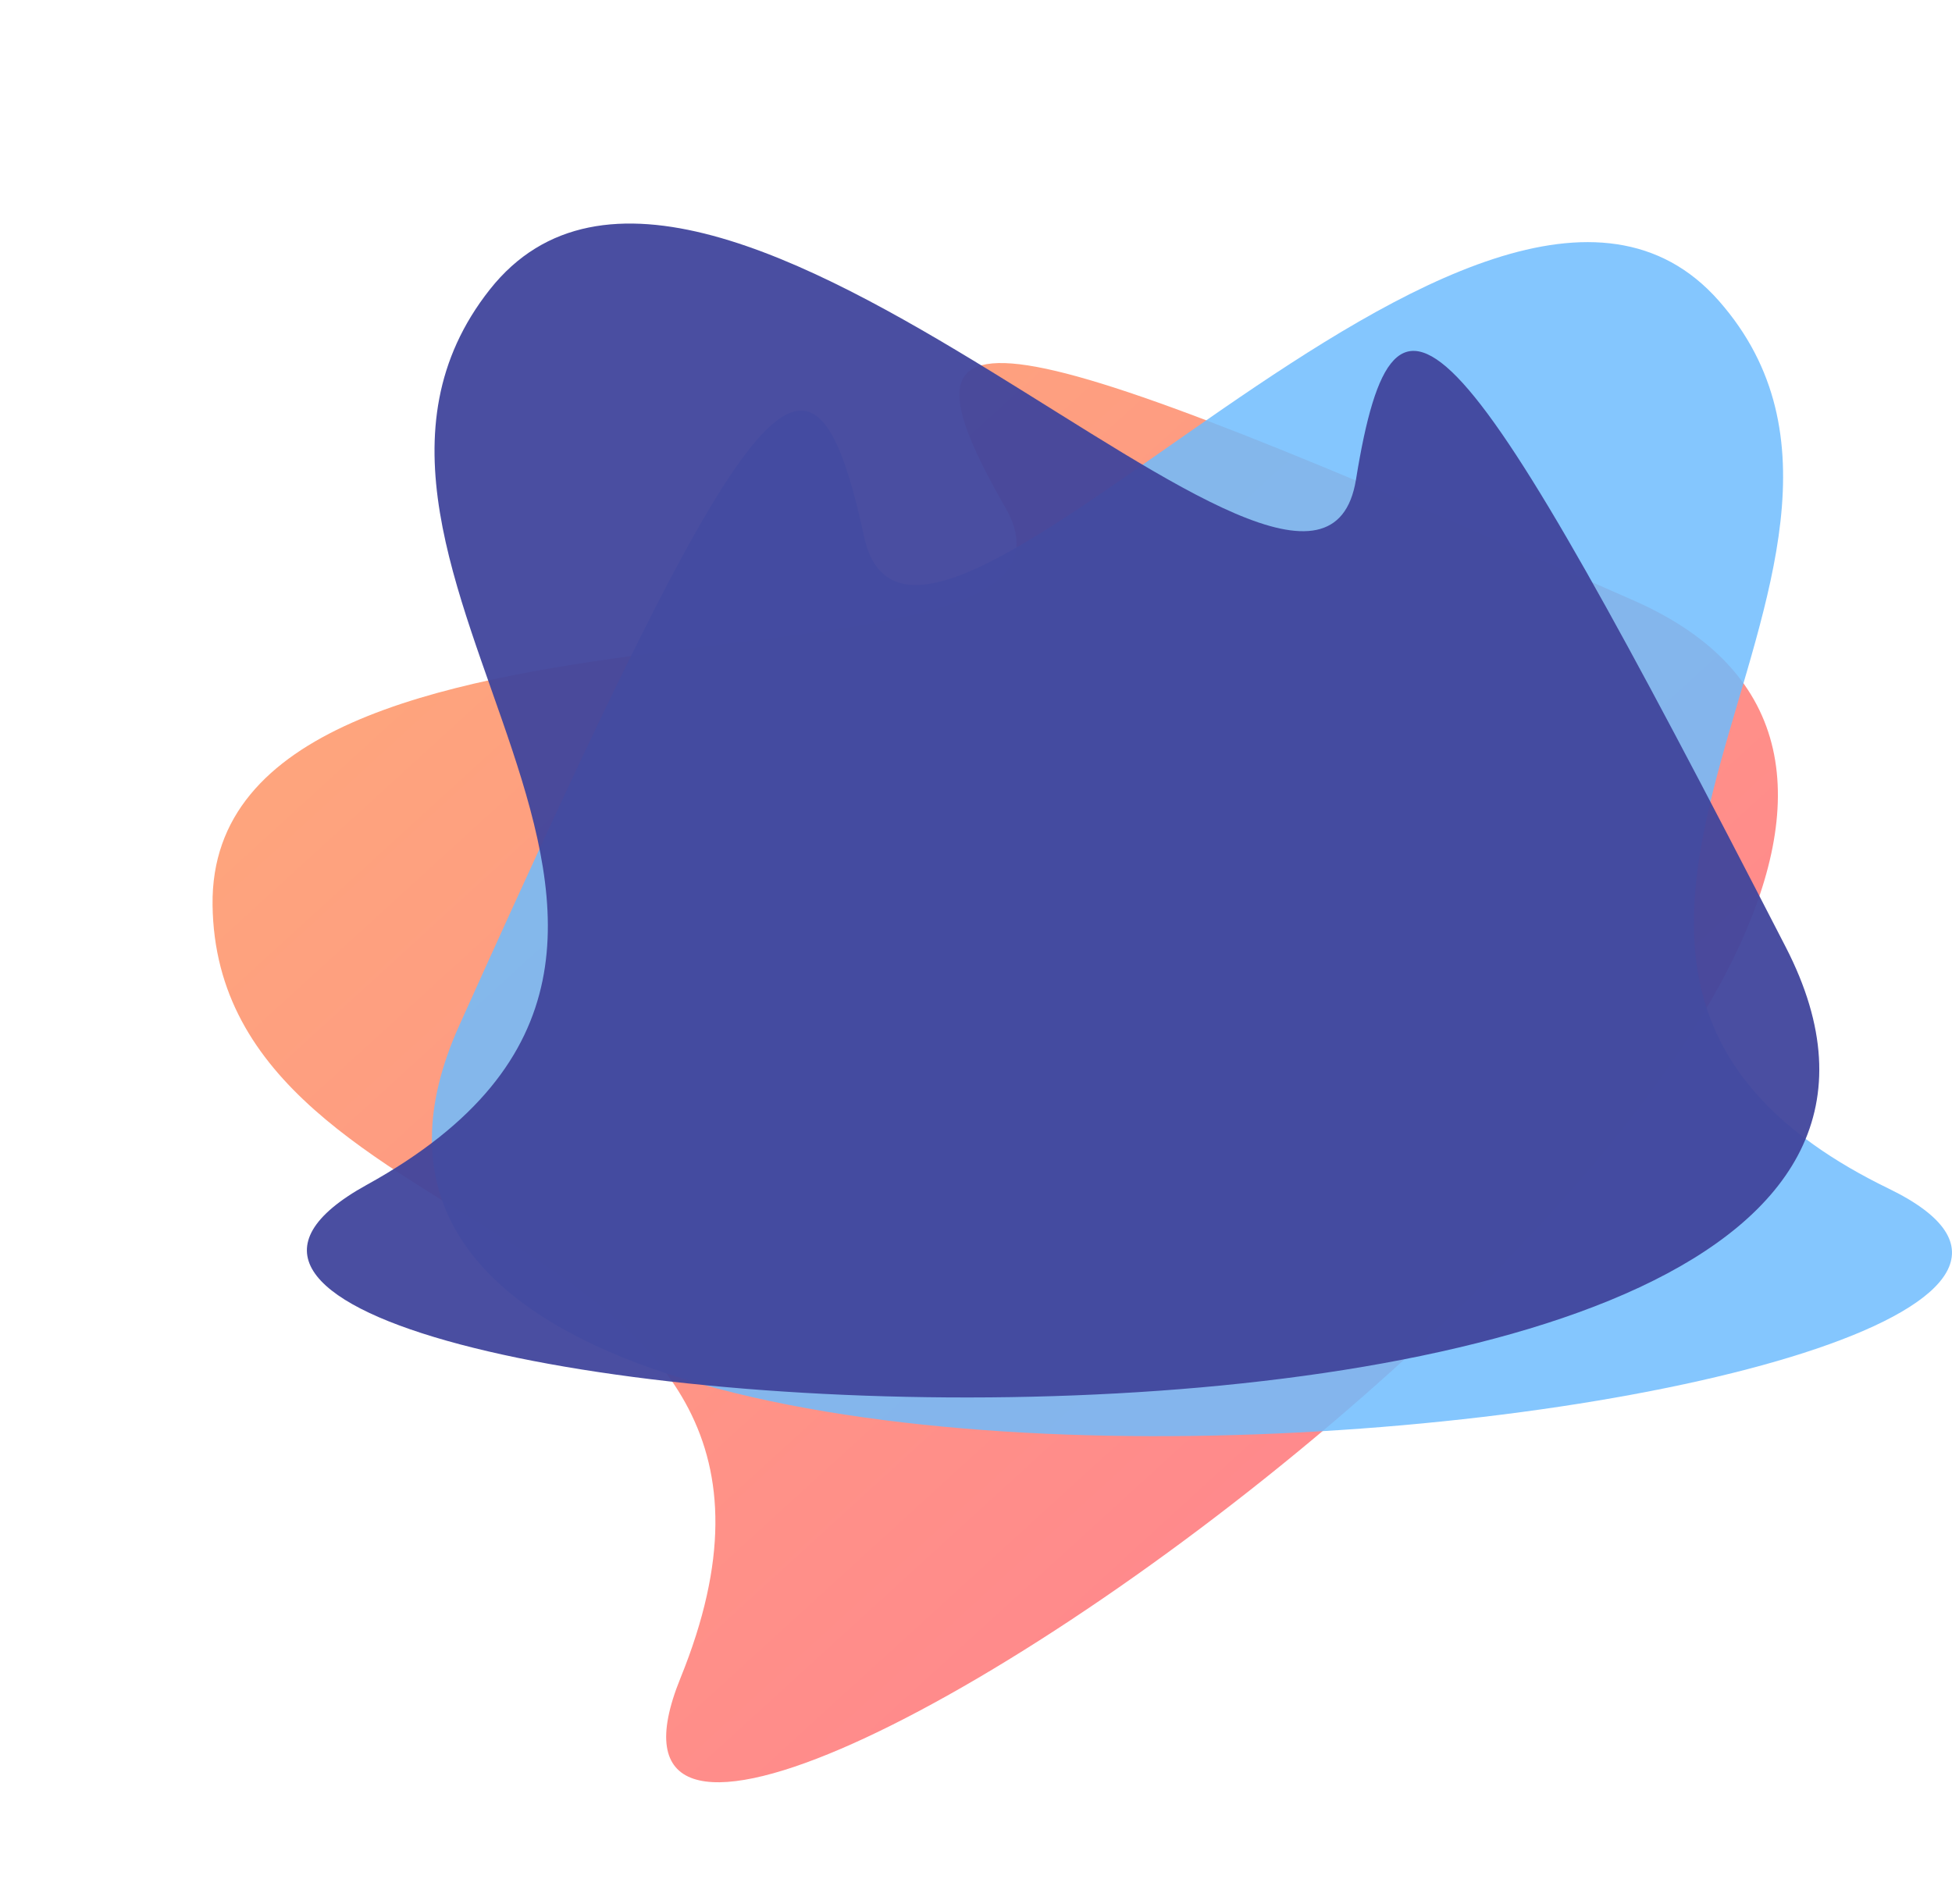
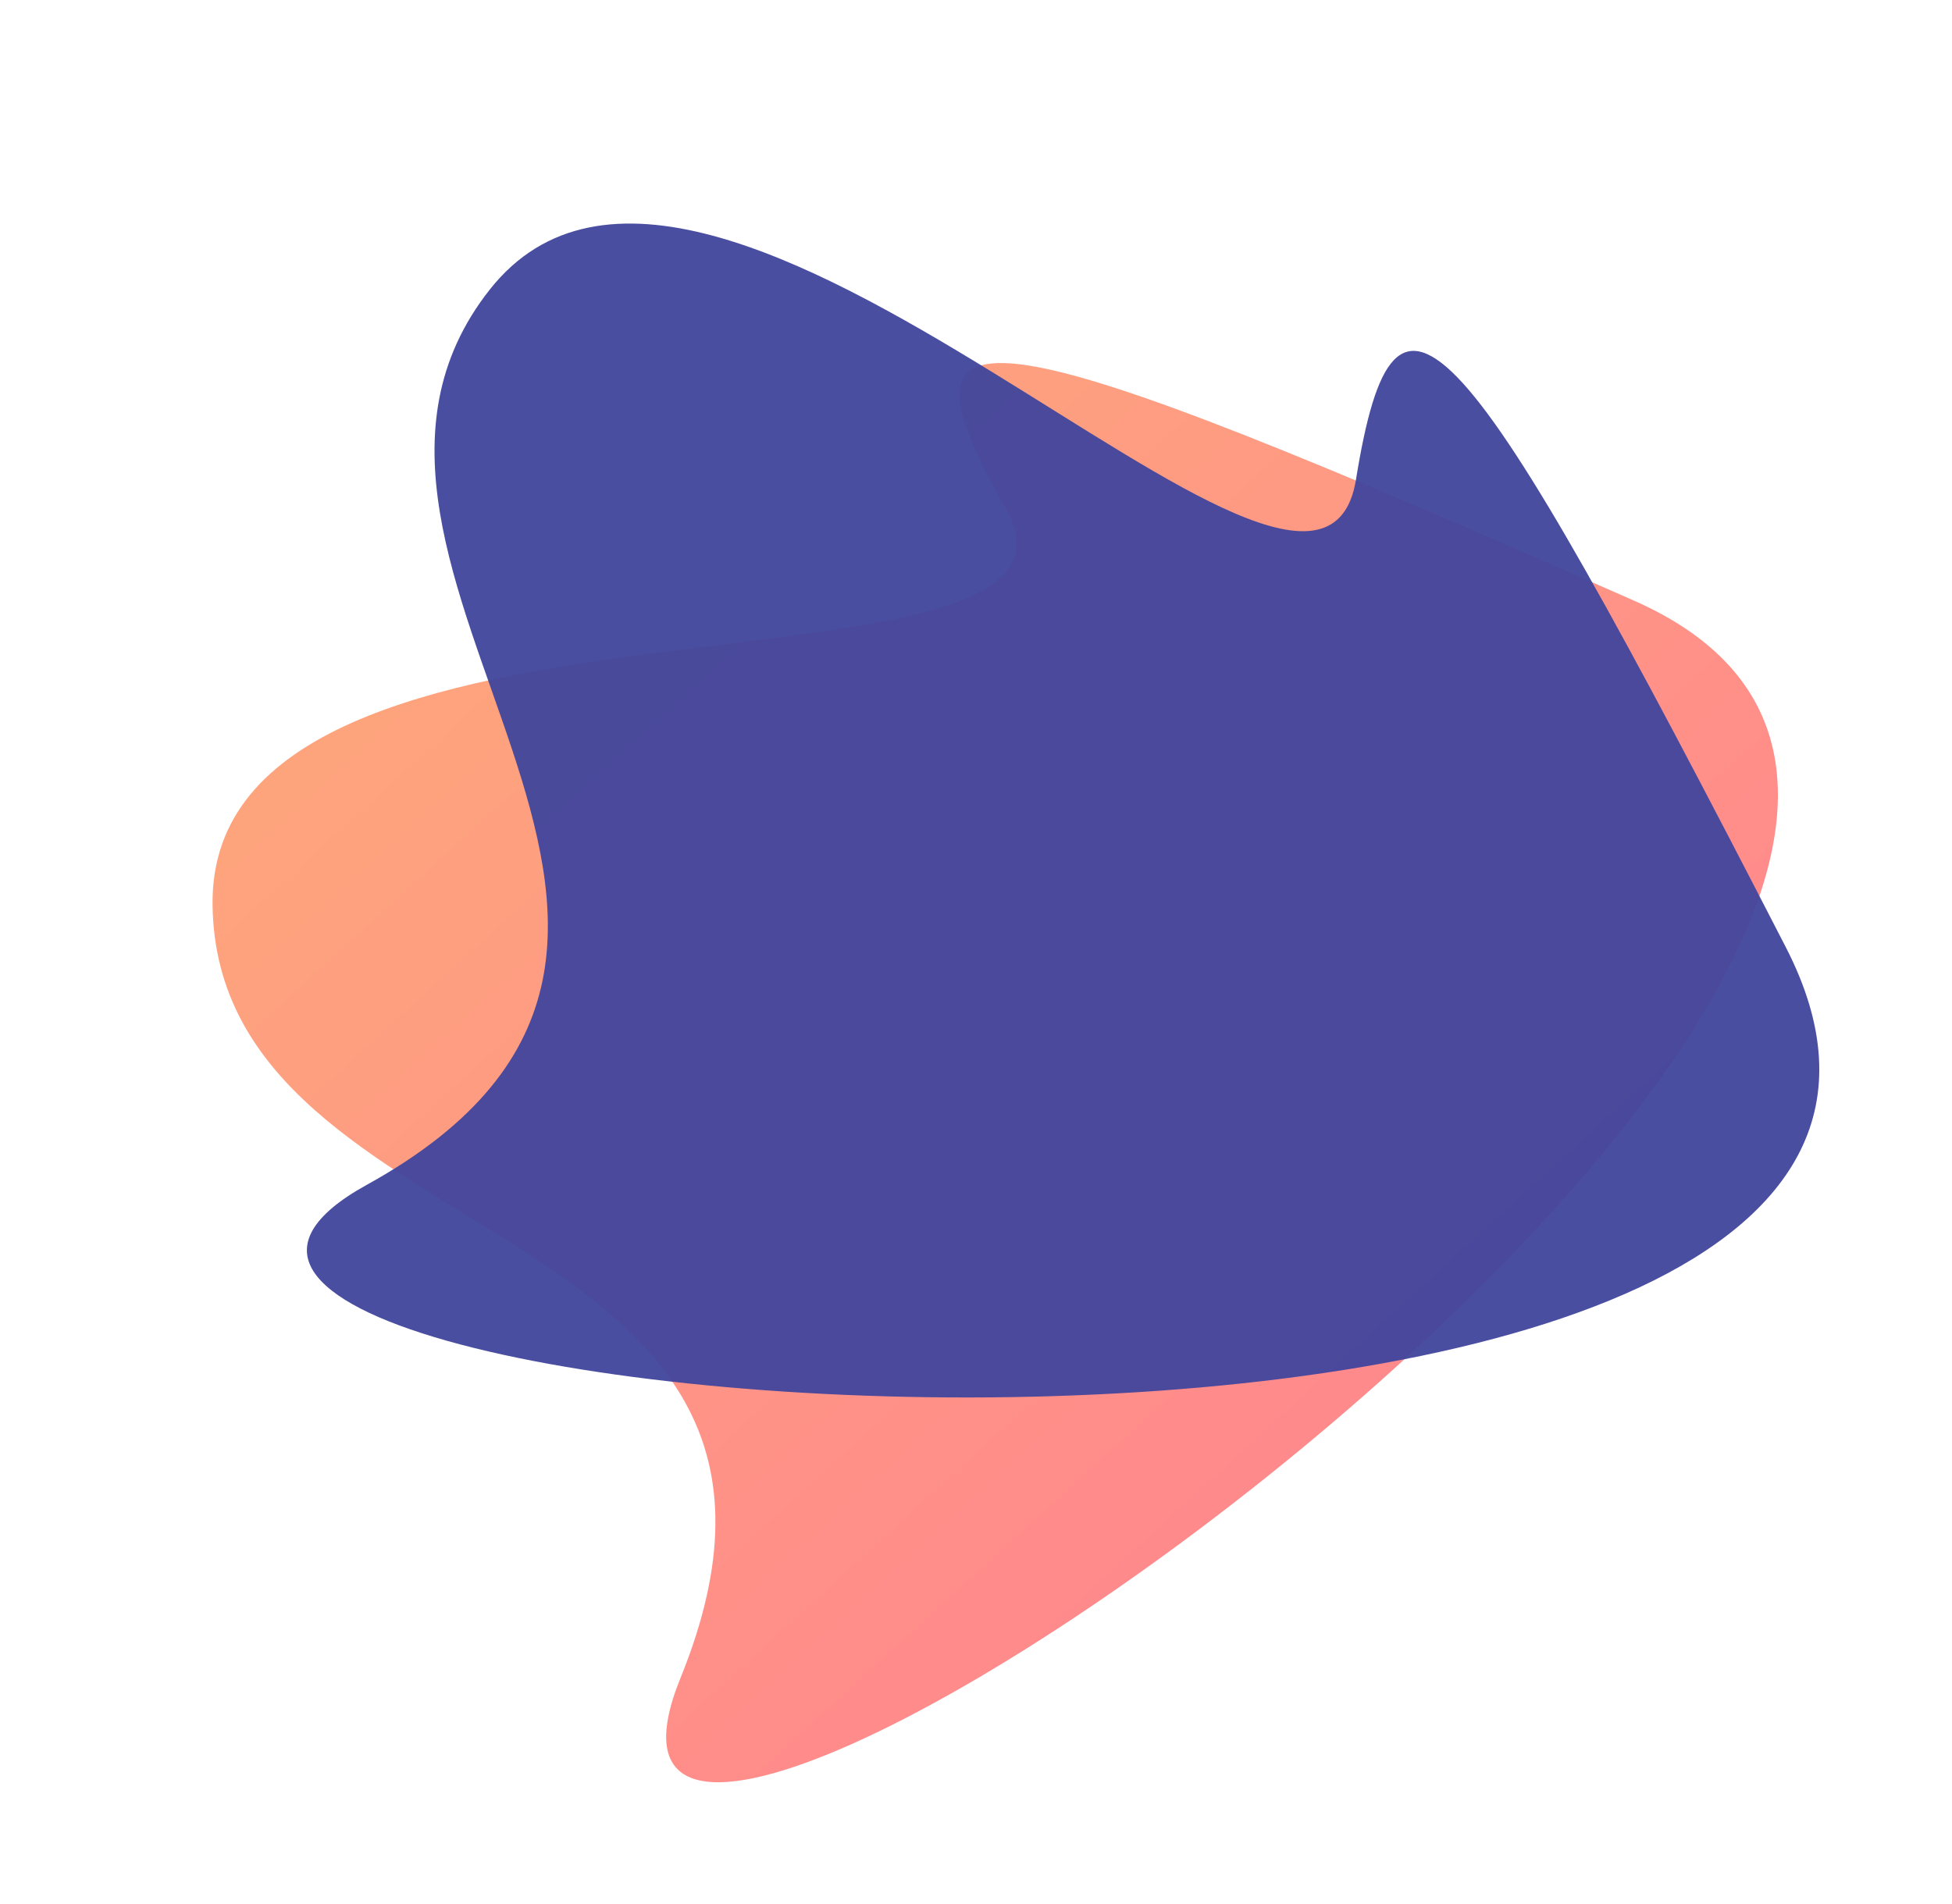
<svg xmlns="http://www.w3.org/2000/svg" width="1196" height="1167.011" viewBox="0 0 1196 1167.011">
  <defs>
    <linearGradient id="linear-gradient" x1="0.5" x2="0.5" y2="1" gradientUnits="objectBoundingBox">
      <stop offset="0" stop-color="#ff5f6d" />
      <stop offset="1" stop-color="#fd8f52" />
    </linearGradient>
  </defs>
  <g id="Group_1005" data-name="Group 1005" transform="translate(754 -7213.594)">
    <g id="Group_626" data-name="Group 626" transform="translate(-44 206)">
      <path id="Path_360" data-name="Path 360" d="M892.651,151.684C1172.619,15.7-163.228-148.282,16.751,251.672S232.726,699.621,264.723,551.638,644.679,859.6,788.663,695.621,612.683,287.668,892.651,151.684Z" transform="translate(471.787 7551.392) rotate(138)" opacity="0.77" fill="url(#linear-gradient)" />
-       <path id="Path_358" data-name="Path 358" d="M38.728,151.684C-241.239,15.7,1094.607-148.282,914.628,251.672S698.653,699.621,666.657,551.639,286.7,859.6,142.717,695.622,318.7,287.668,38.728,151.684Z" transform="translate(486 7887.723) rotate(180)" fill="#6fbcfe" opacity="0.85" />
      <path id="Path_359" data-name="Path 359" d="M892.651,151.684C1172.619,15.7-163.228-148.281,16.752,251.672S232.727,699.62,264.723,551.638,644.679,859.6,788.663,695.621,612.683,287.667,892.651,151.684Z" transform="translate(414.053 7838.468) rotate(177)" fill="#42469d" opacity="0.95" />
    </g>
  </g>
</svg>